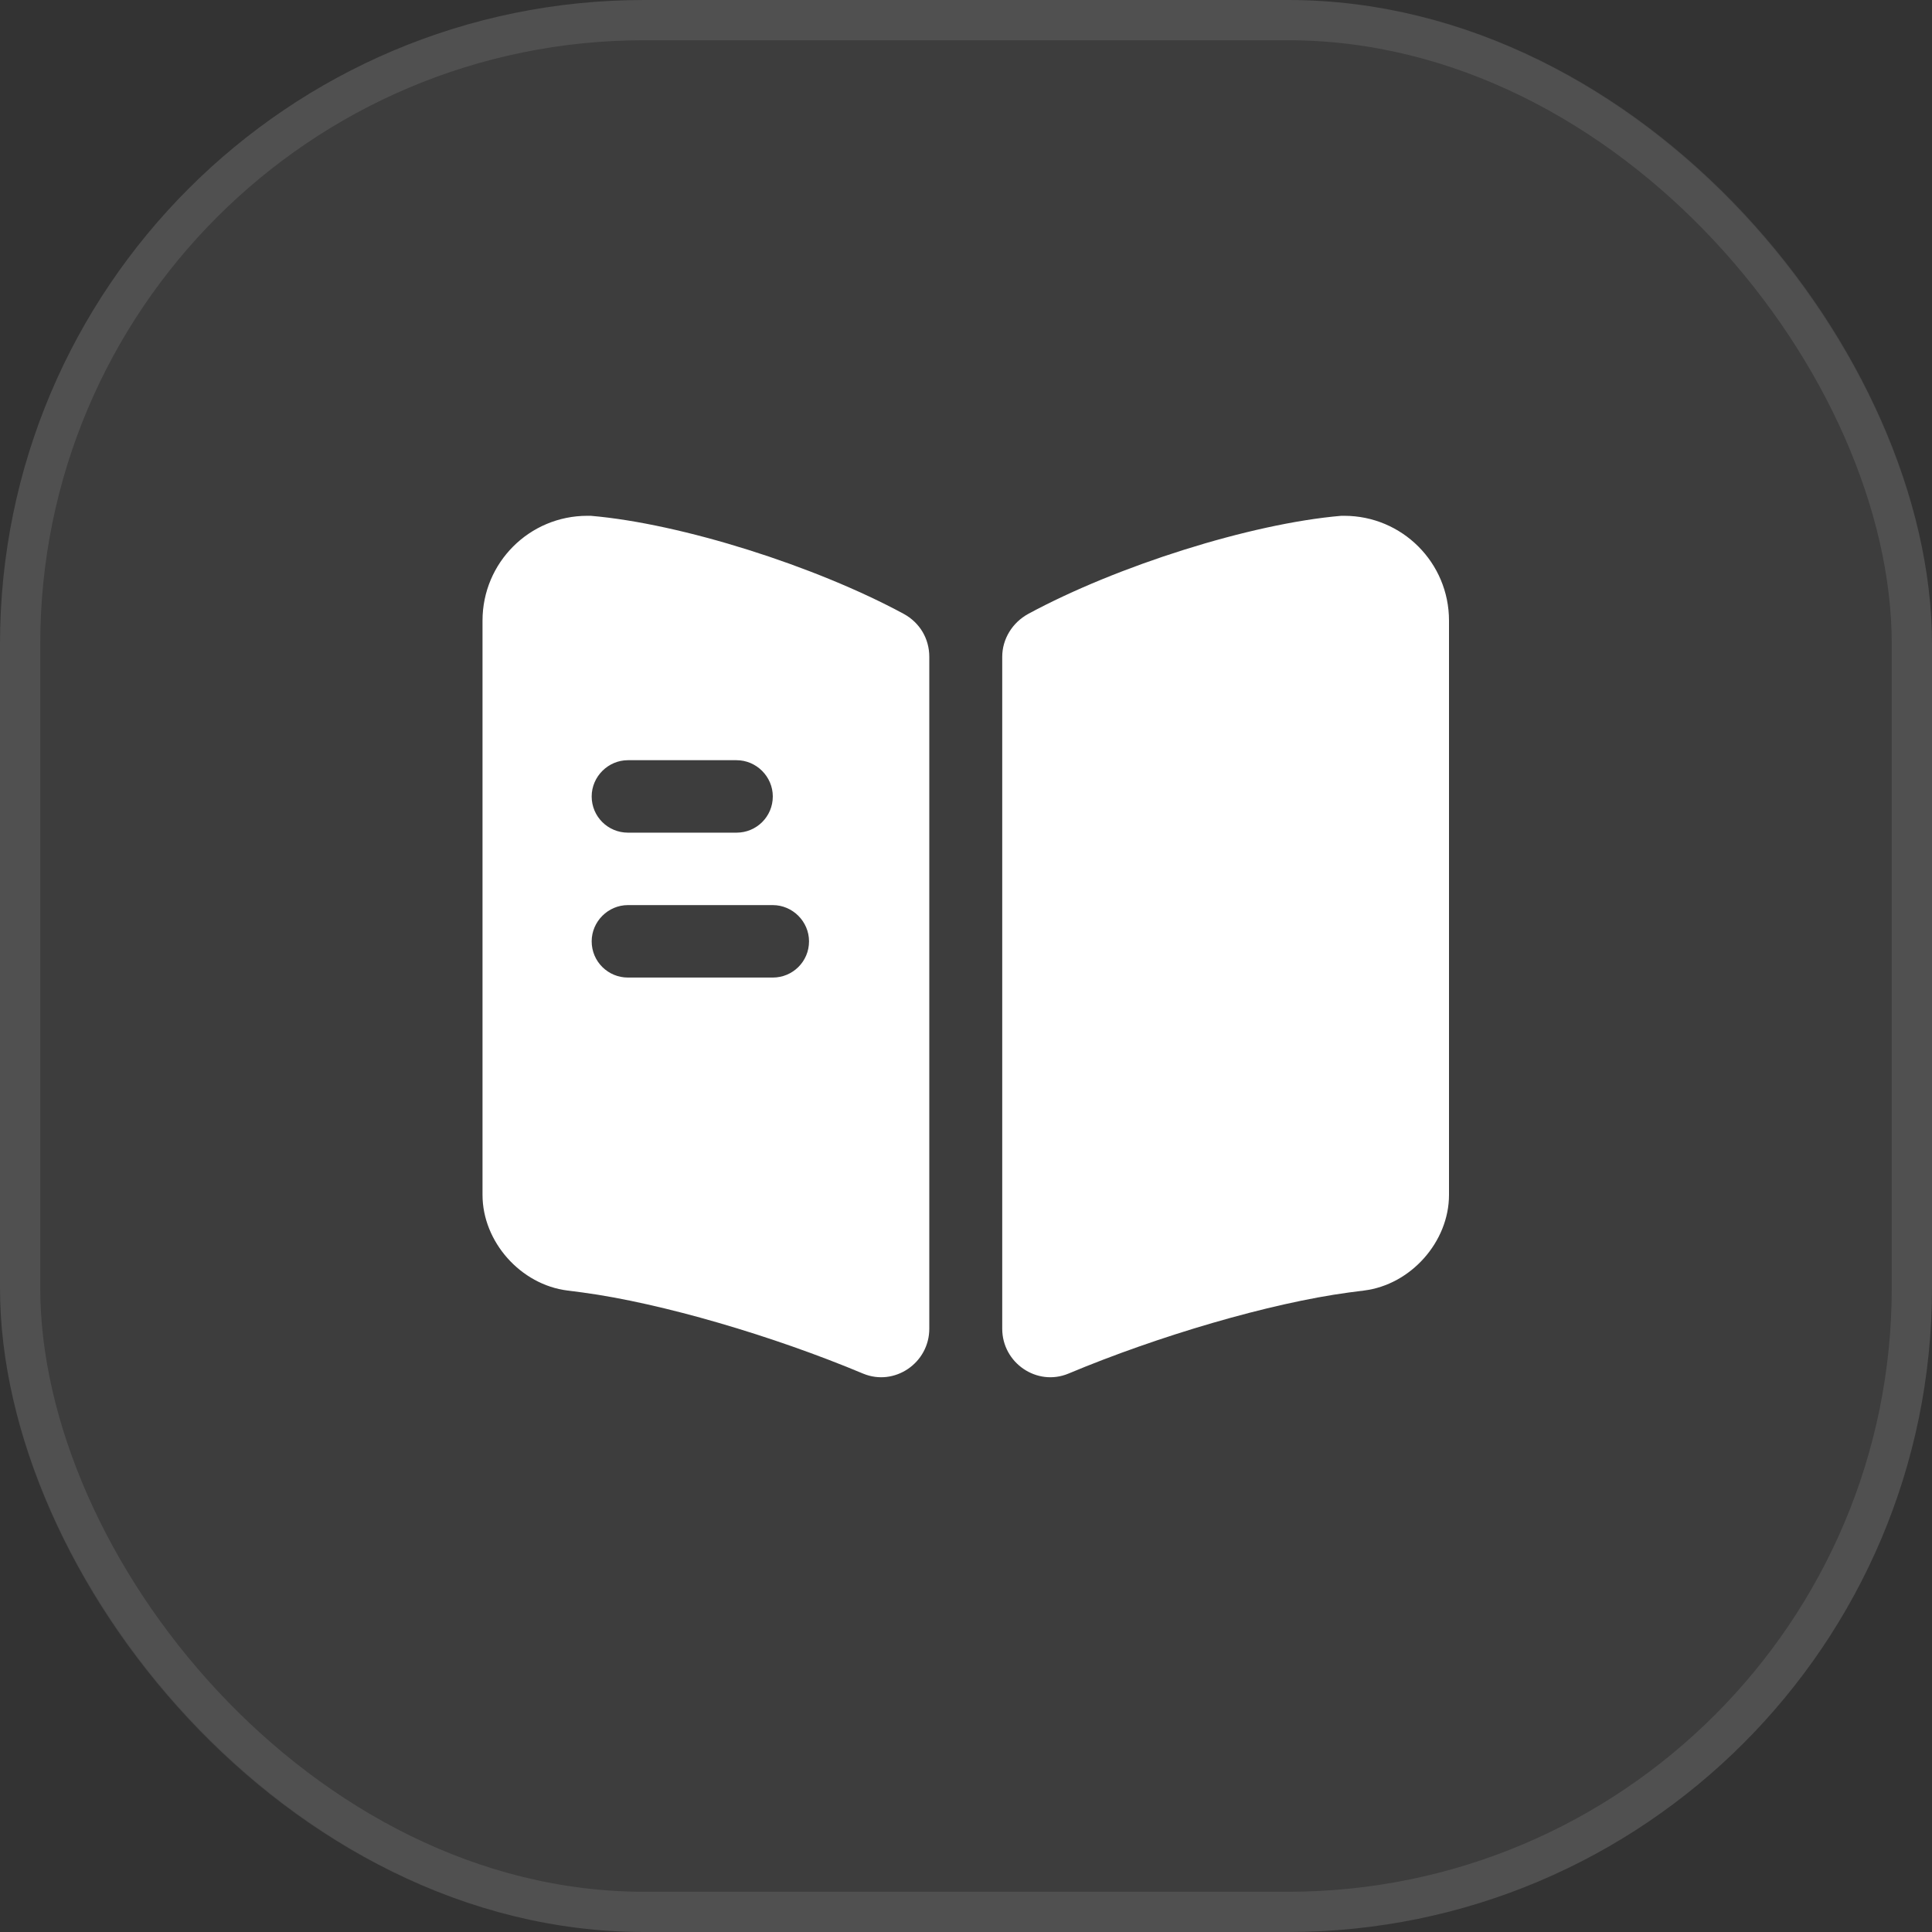
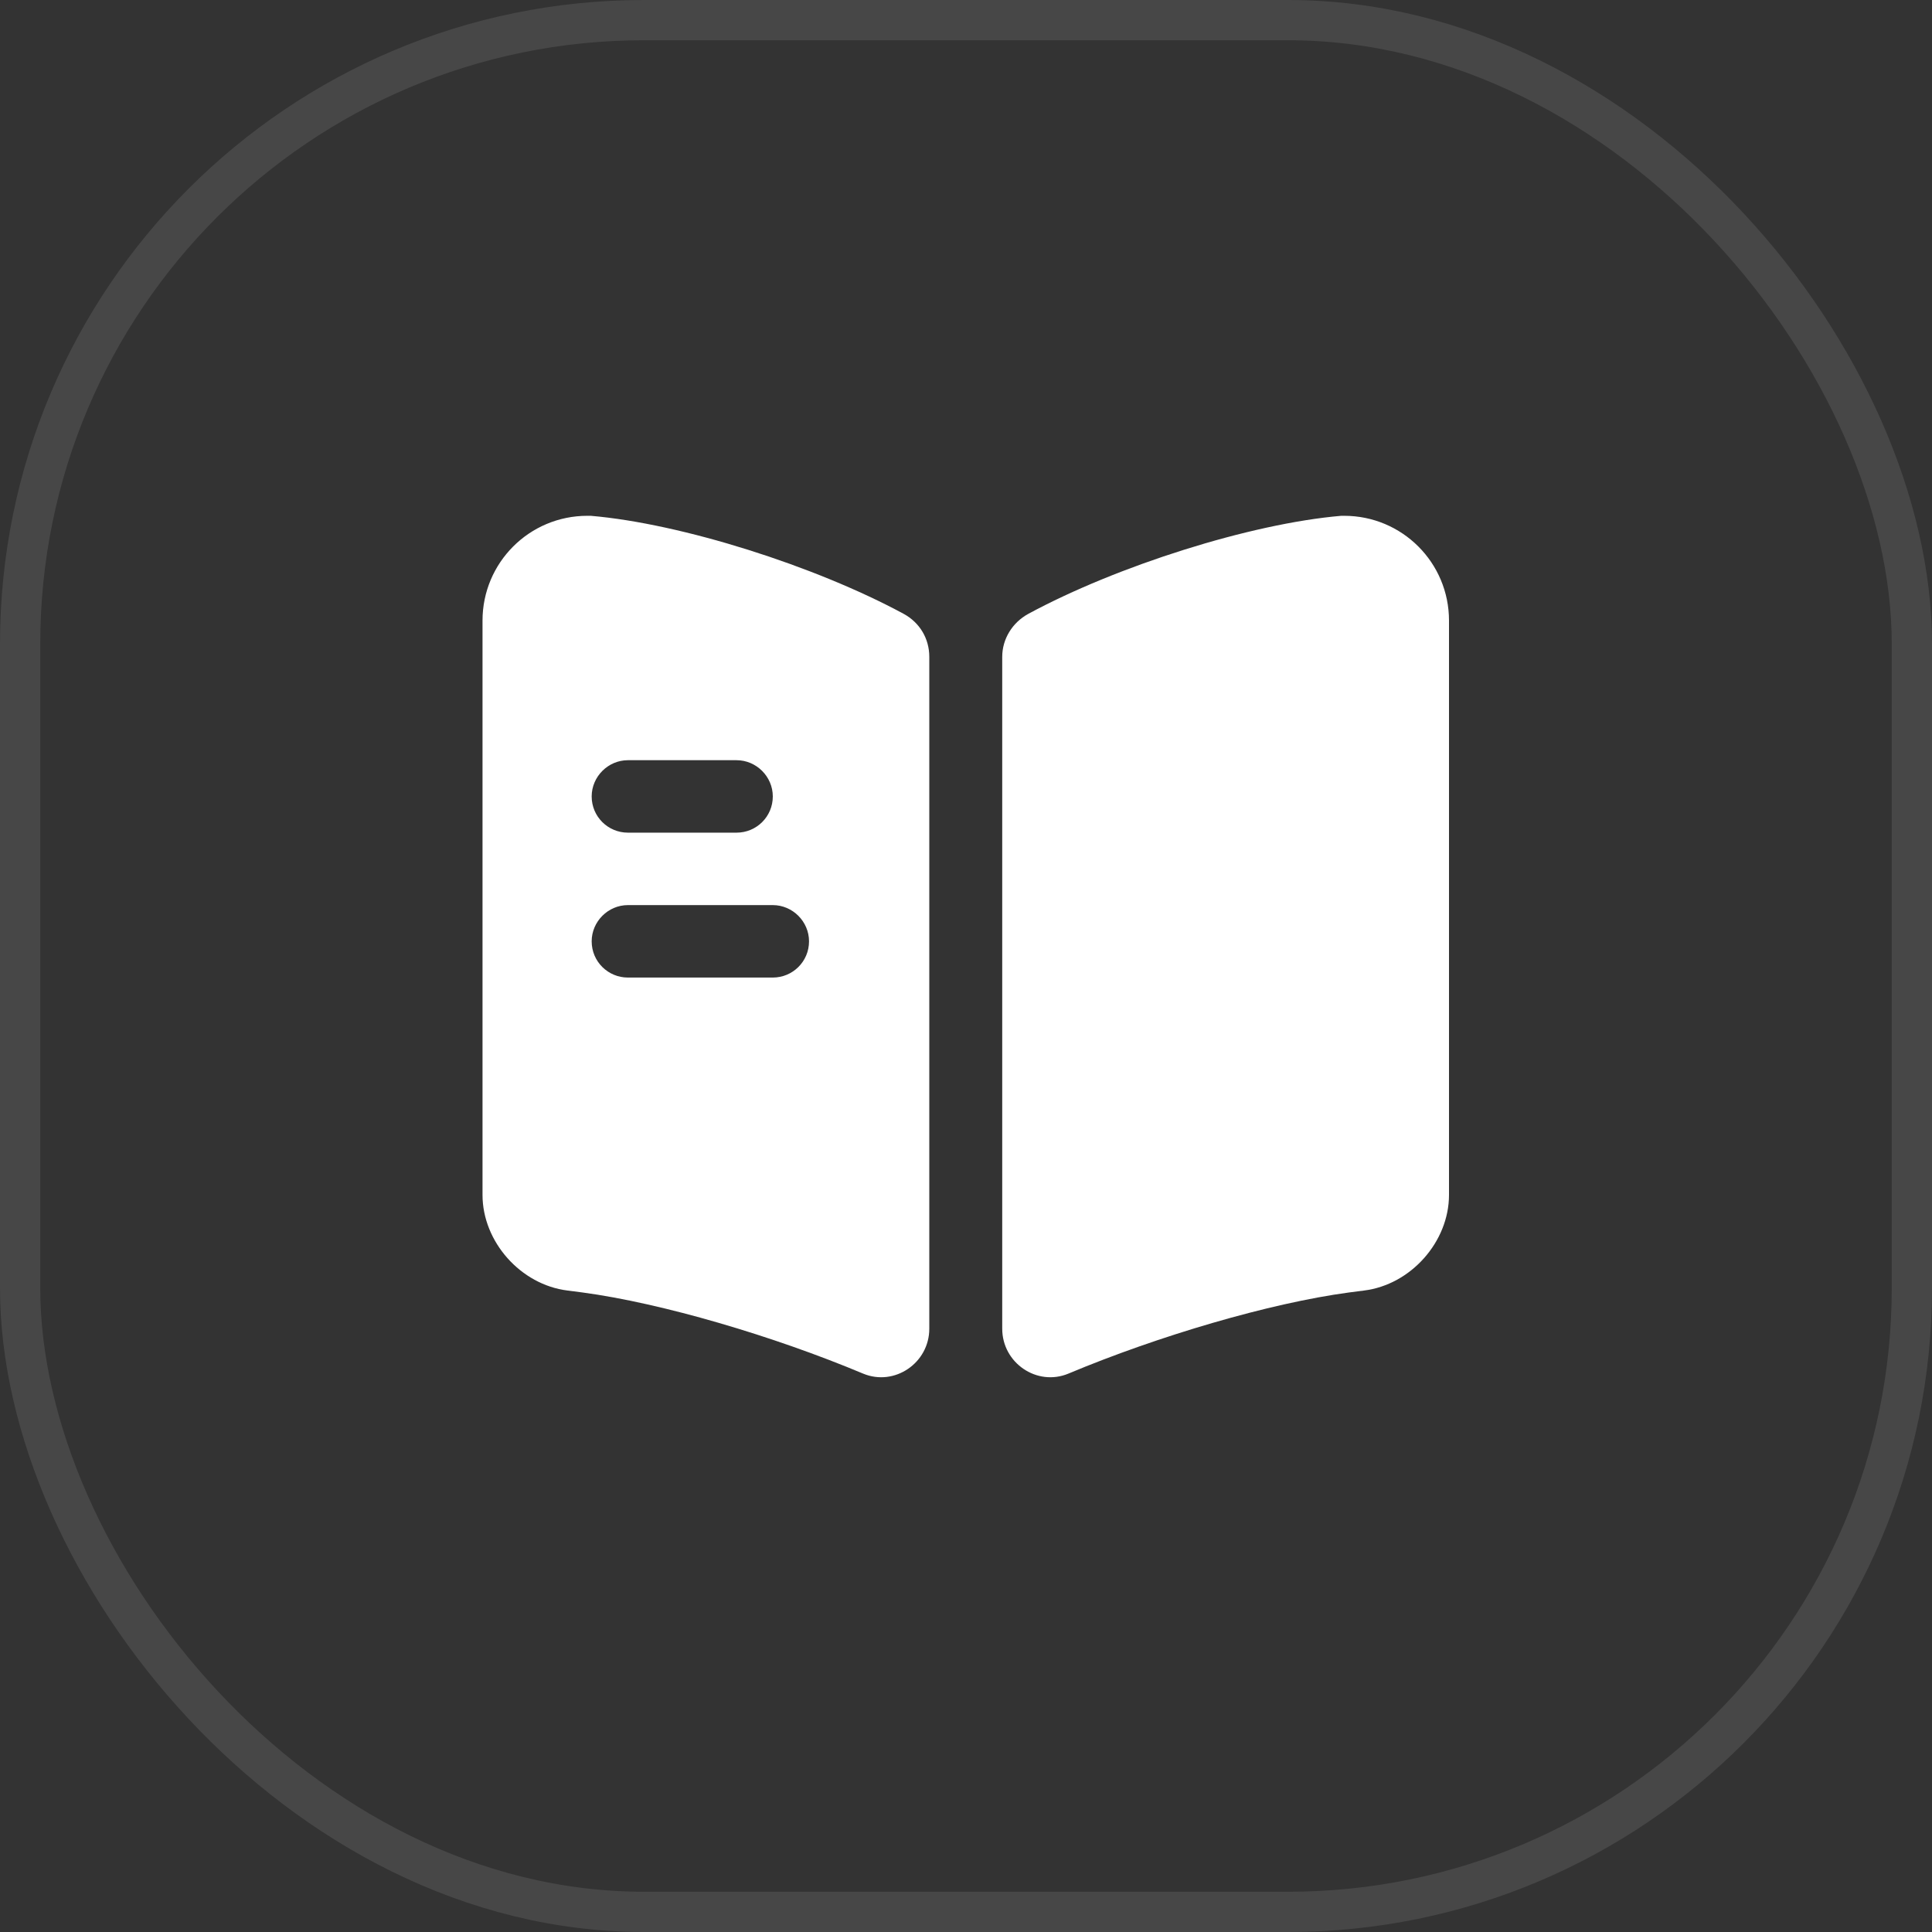
<svg xmlns="http://www.w3.org/2000/svg" width="48" height="48" viewBox="0 0 48 48" fill="none">
  <rect x="0" y="0" width="48" height="48" fill="#333333" stroke="none" />
-   <rect width="48" height="48" rx="16" fill="white" fill-opacity="0.05" />
  <rect x="0.5" y="0.5" width="47" height="47" rx="15.5" stroke="white" stroke-opacity="0.1" />
  <path d="M36 15.419V29.687C36 30.851 35.052 31.919 33.888 32.063L33.516 32.111C31.548 32.375 28.776 33.191 26.544 34.127C25.764 34.451 24.9 33.863 24.9 33.011V16.319C24.9 15.875 25.152 15.467 25.548 15.251C27.744 14.063 31.068 13.007 33.324 12.815H33.396C34.836 12.815 36 13.979 36 15.419Z" fill="white" />
  <path d="M22.452 15.251C20.256 14.063 16.932 13.007 14.676 12.815H14.592C13.152 12.815 11.988 13.979 11.988 15.419V29.687C11.988 30.851 12.936 31.919 14.1 32.063L14.472 32.111C16.44 32.375 19.212 33.191 21.444 34.127C22.224 34.451 23.088 33.863 23.088 33.011V16.319C23.088 15.863 22.848 15.467 22.452 15.251ZM15.6 18.887H18.3C18.792 18.887 19.2 19.295 19.2 19.787C19.2 20.291 18.792 20.687 18.3 20.687H15.6C15.108 20.687 14.7 20.291 14.7 19.787C14.7 19.295 15.108 18.887 15.6 18.887ZM19.2 24.287H15.6C15.108 24.287 14.7 23.891 14.7 23.387C14.7 22.895 15.108 22.487 15.6 22.487H19.2C19.692 22.487 20.1 22.895 20.1 23.387C20.1 23.891 19.692 24.287 19.2 24.287Z" fill="white" />
</svg>